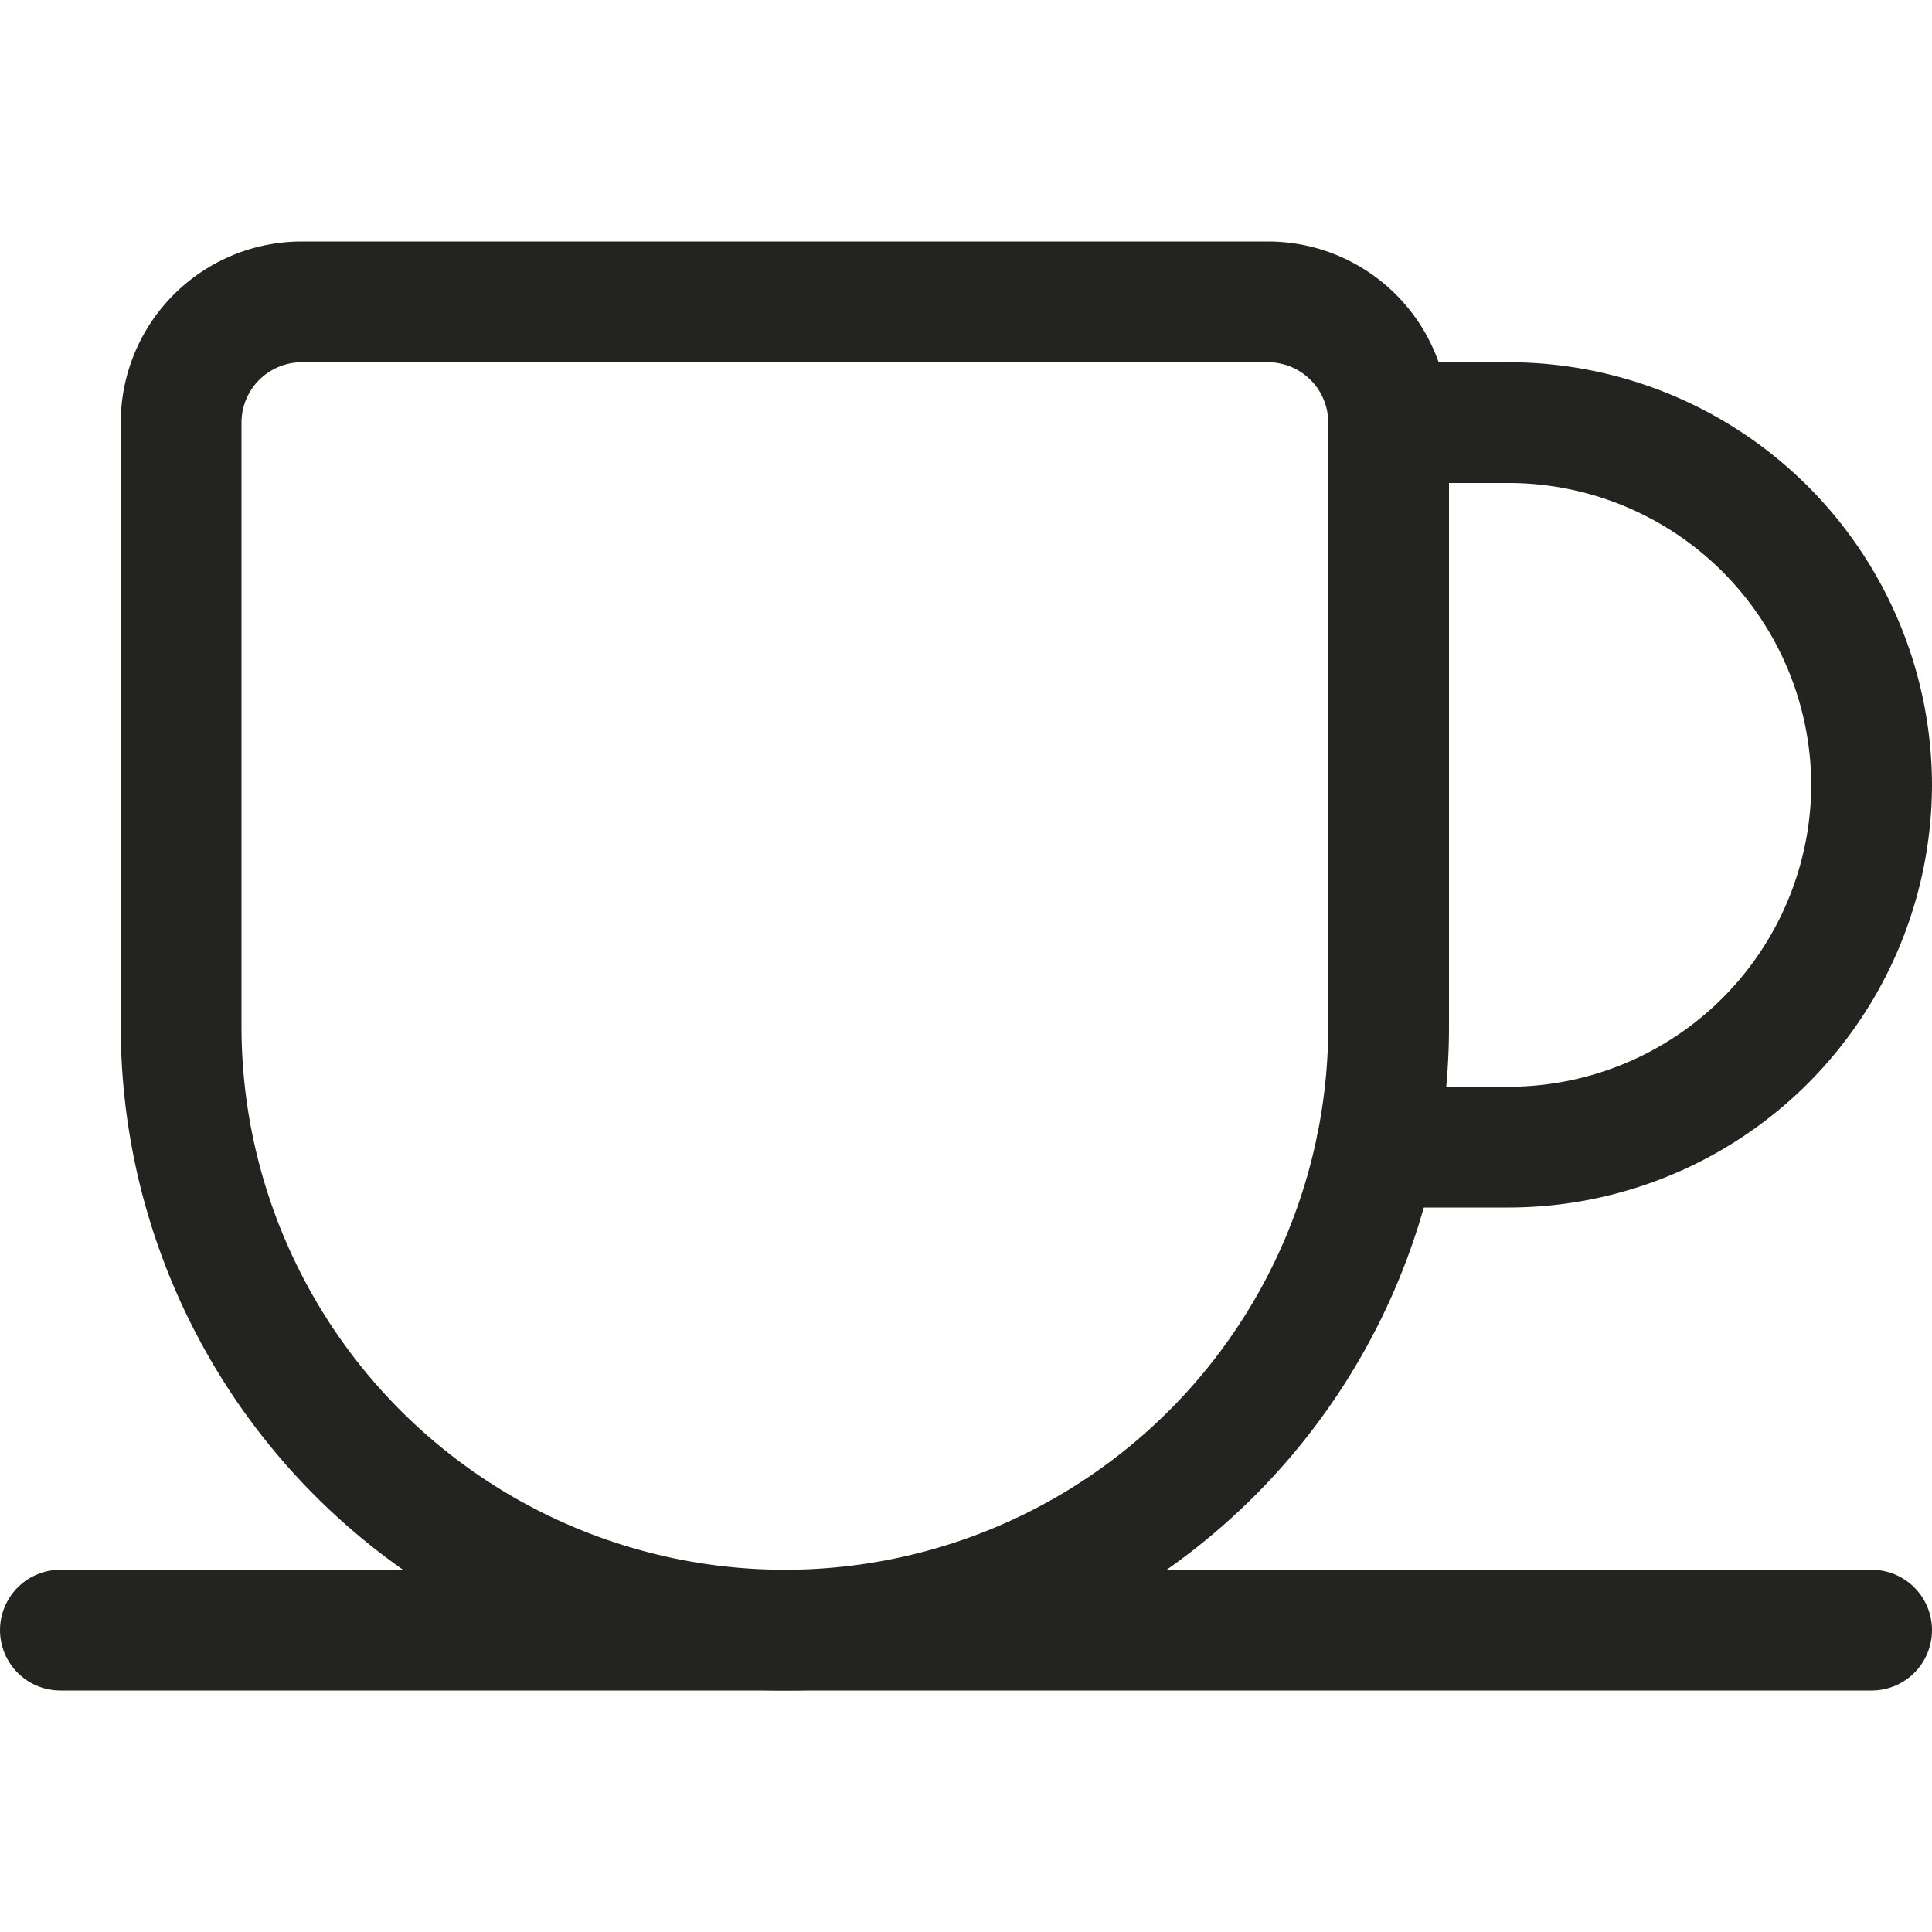
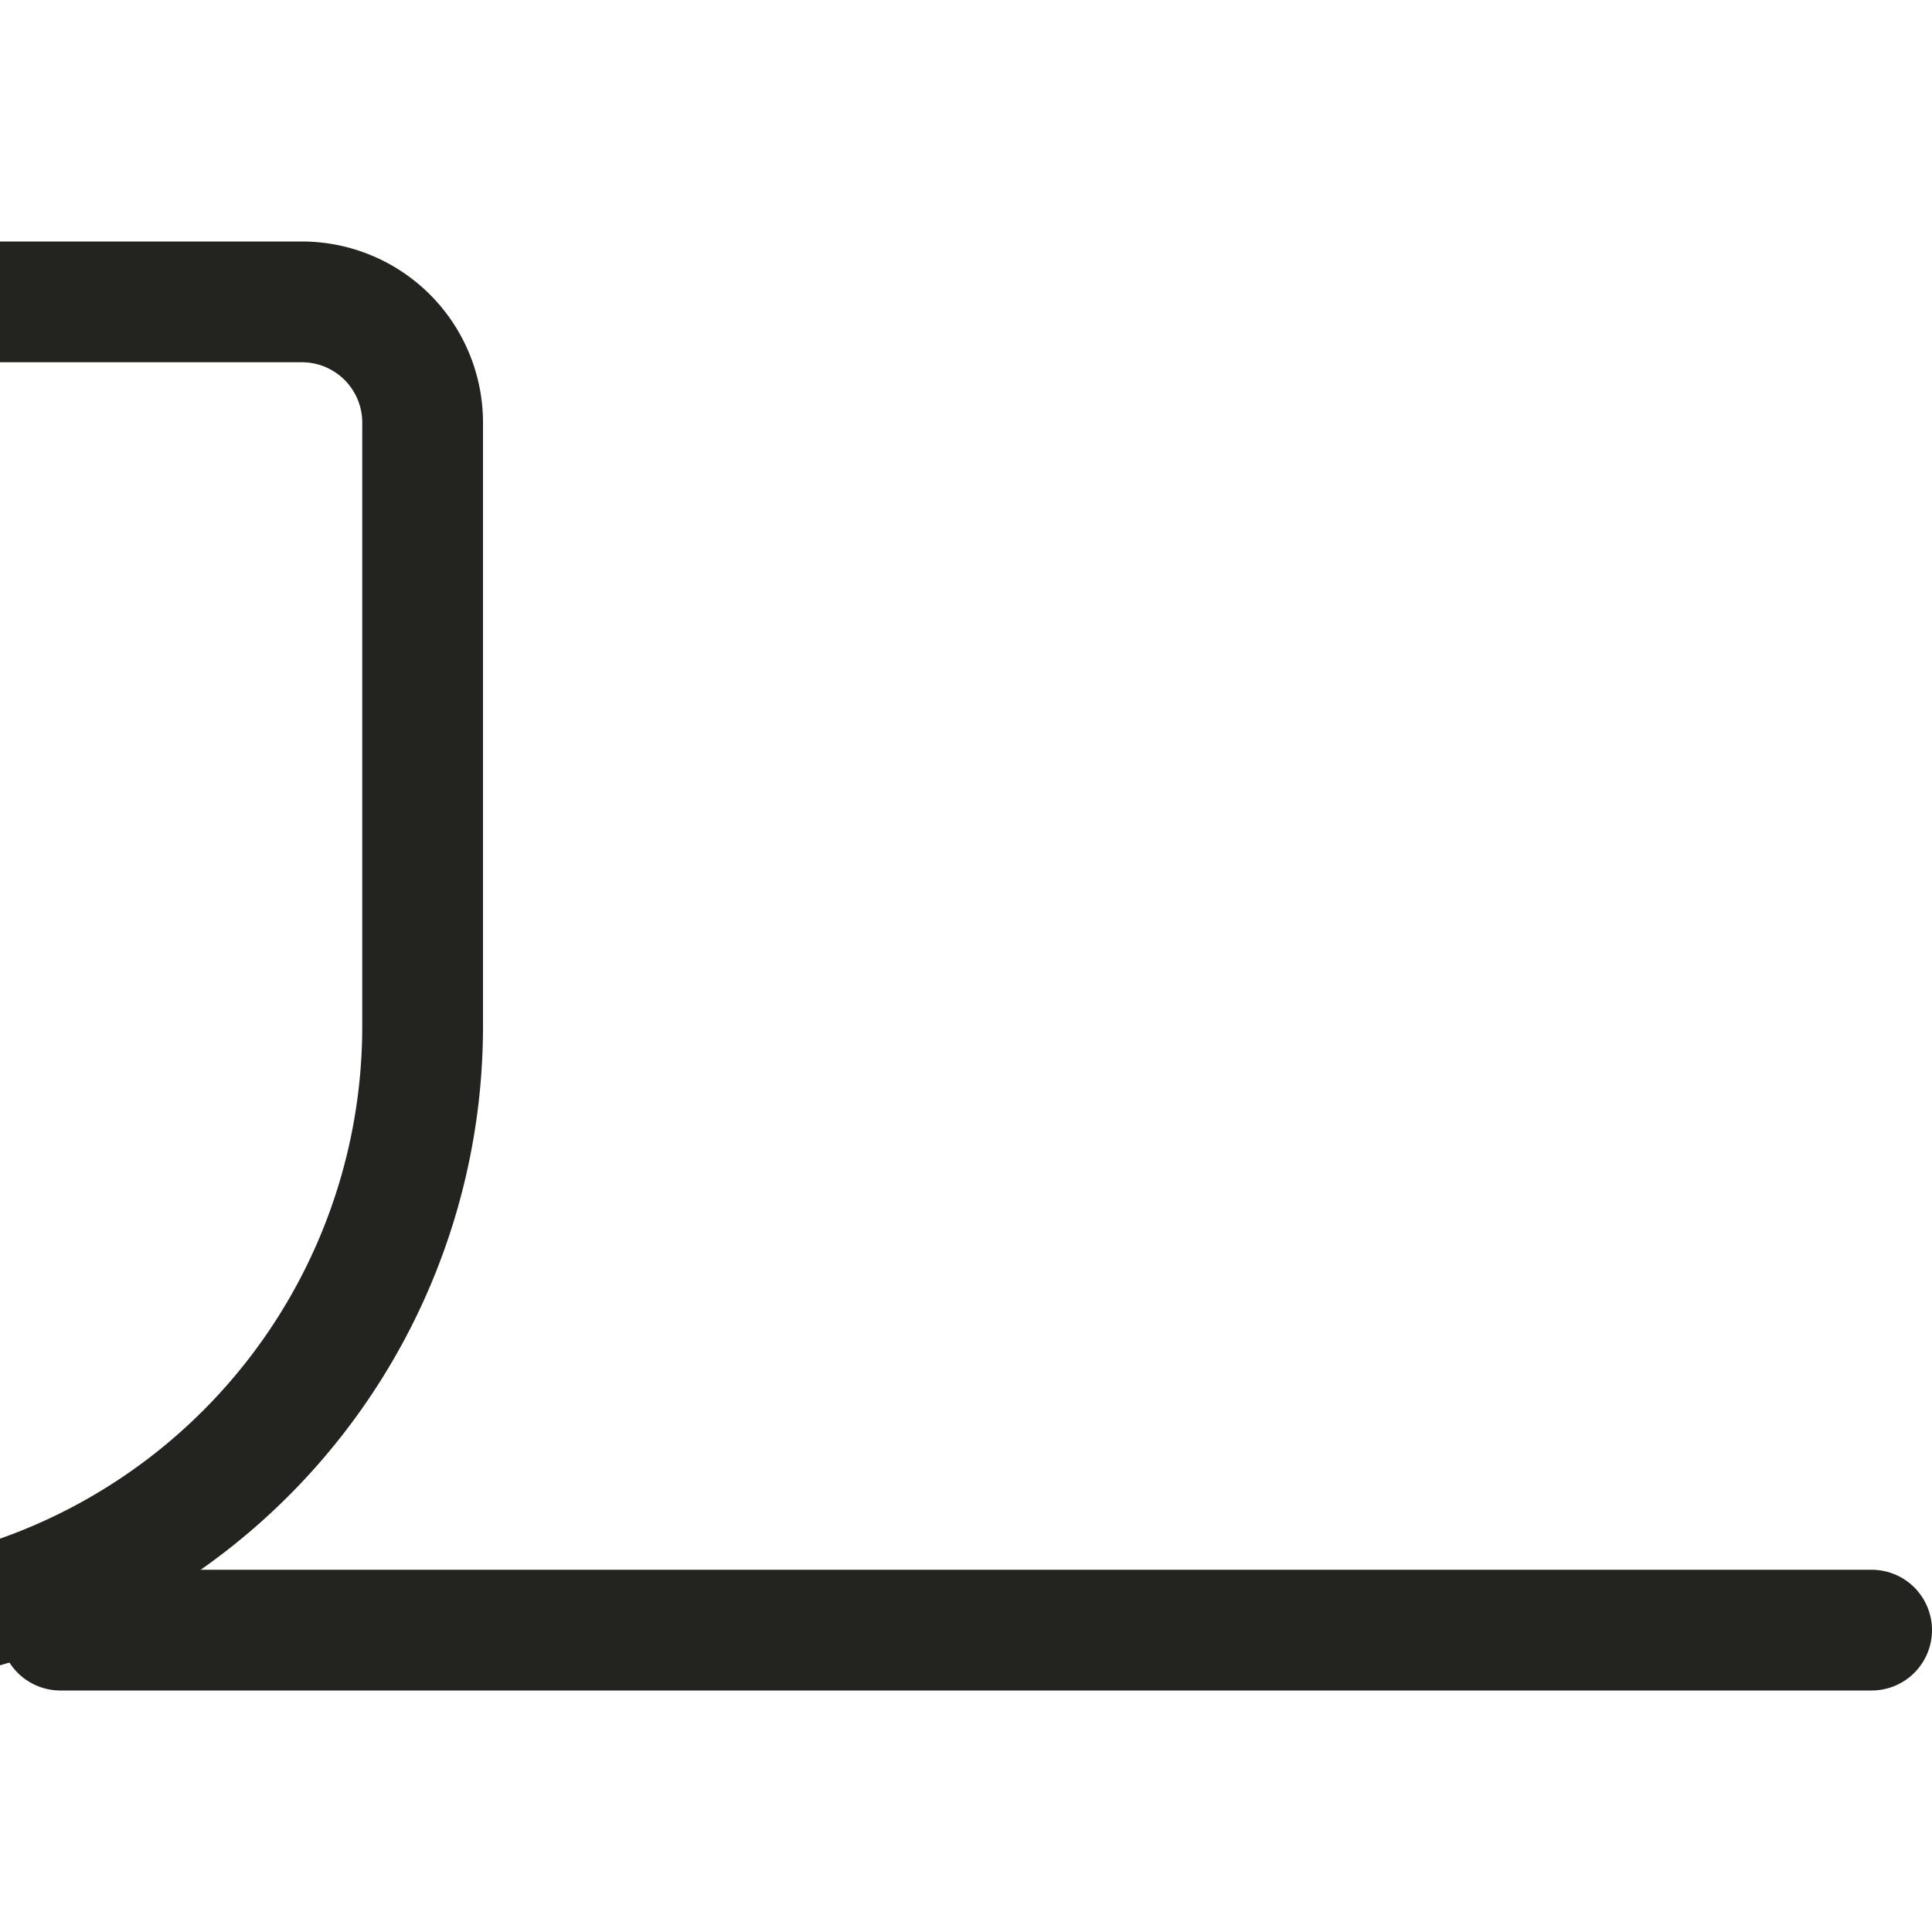
<svg xmlns="http://www.w3.org/2000/svg" id="Coffee-Cup--Streamline-Streamline-3.0" viewBox="0 0 24 24" height="24" width="24">
  <desc>
    Coffee Cup Streamline Icon: https://streamlinehq.com
  </desc>
  <defs />
  <title>coffee-cup</title>
-   <path d="M3.75 3.75h12a1.5 1.5 0 0 1 1.5 1.5v7.5a7.5 7.5 0 0 1 -7.5 7.5h0a7.5 7.5 0 0 1 -7.5 -7.5v-7.5a1.5 1.5 0 0 1 1.5 -1.5Z" fill="none" stroke="#232320" stroke-linecap="round" stroke-linejoin="round" stroke-width="1.5" />
+   <path d="M3.75 3.75a1.5 1.5 0 0 1 1.5 1.5v7.5a7.5 7.5 0 0 1 -7.5 7.5h0a7.5 7.5 0 0 1 -7.5 -7.5v-7.5a1.5 1.5 0 0 1 1.5 -1.5Z" fill="none" stroke="#232320" stroke-linecap="round" stroke-linejoin="round" stroke-width="1.5" />
  <path d="m0.75 20.25 22.5 0" fill="none" stroke="#232320" stroke-linecap="round" stroke-linejoin="round" stroke-width="1.5" />
-   <path d="M17.25 5.25h1.5a4.513 4.513 0 0 1 4.5 4.5h0a4.513 4.513 0 0 1 -4.5 4.5H17.1" fill="none" stroke="#232320" stroke-linecap="round" stroke-linejoin="round" stroke-width="1.5" />
</svg>